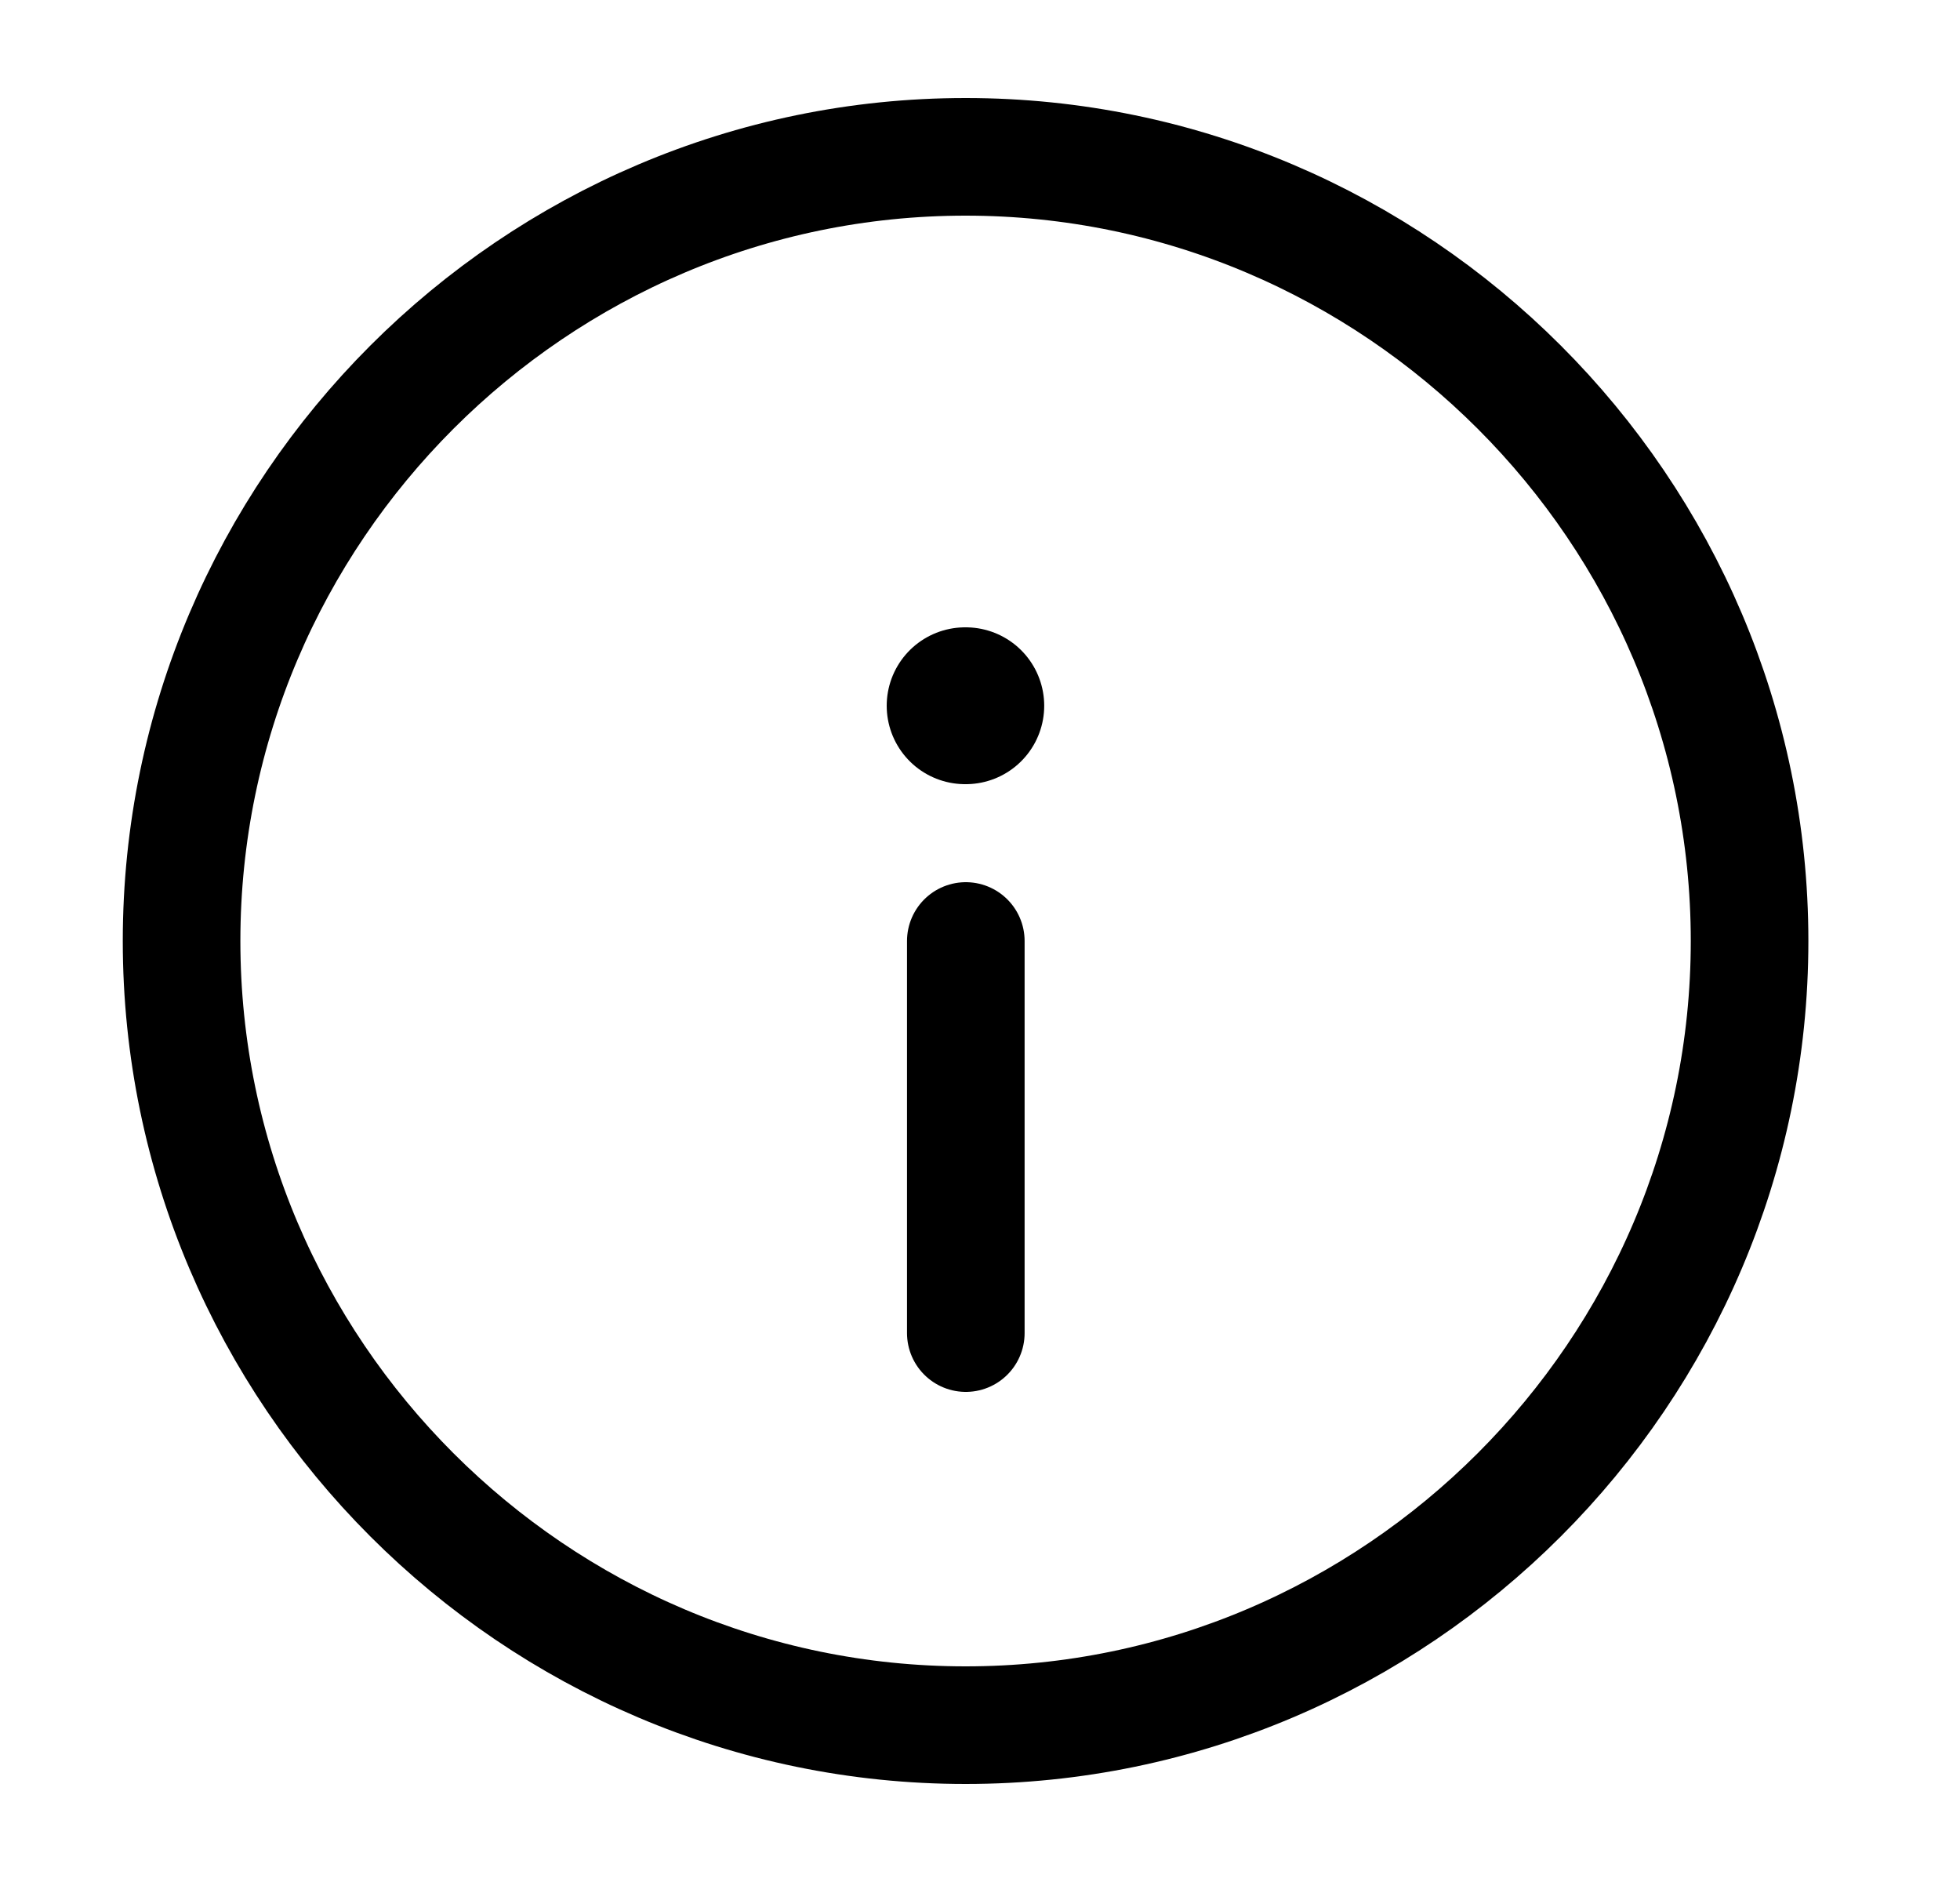
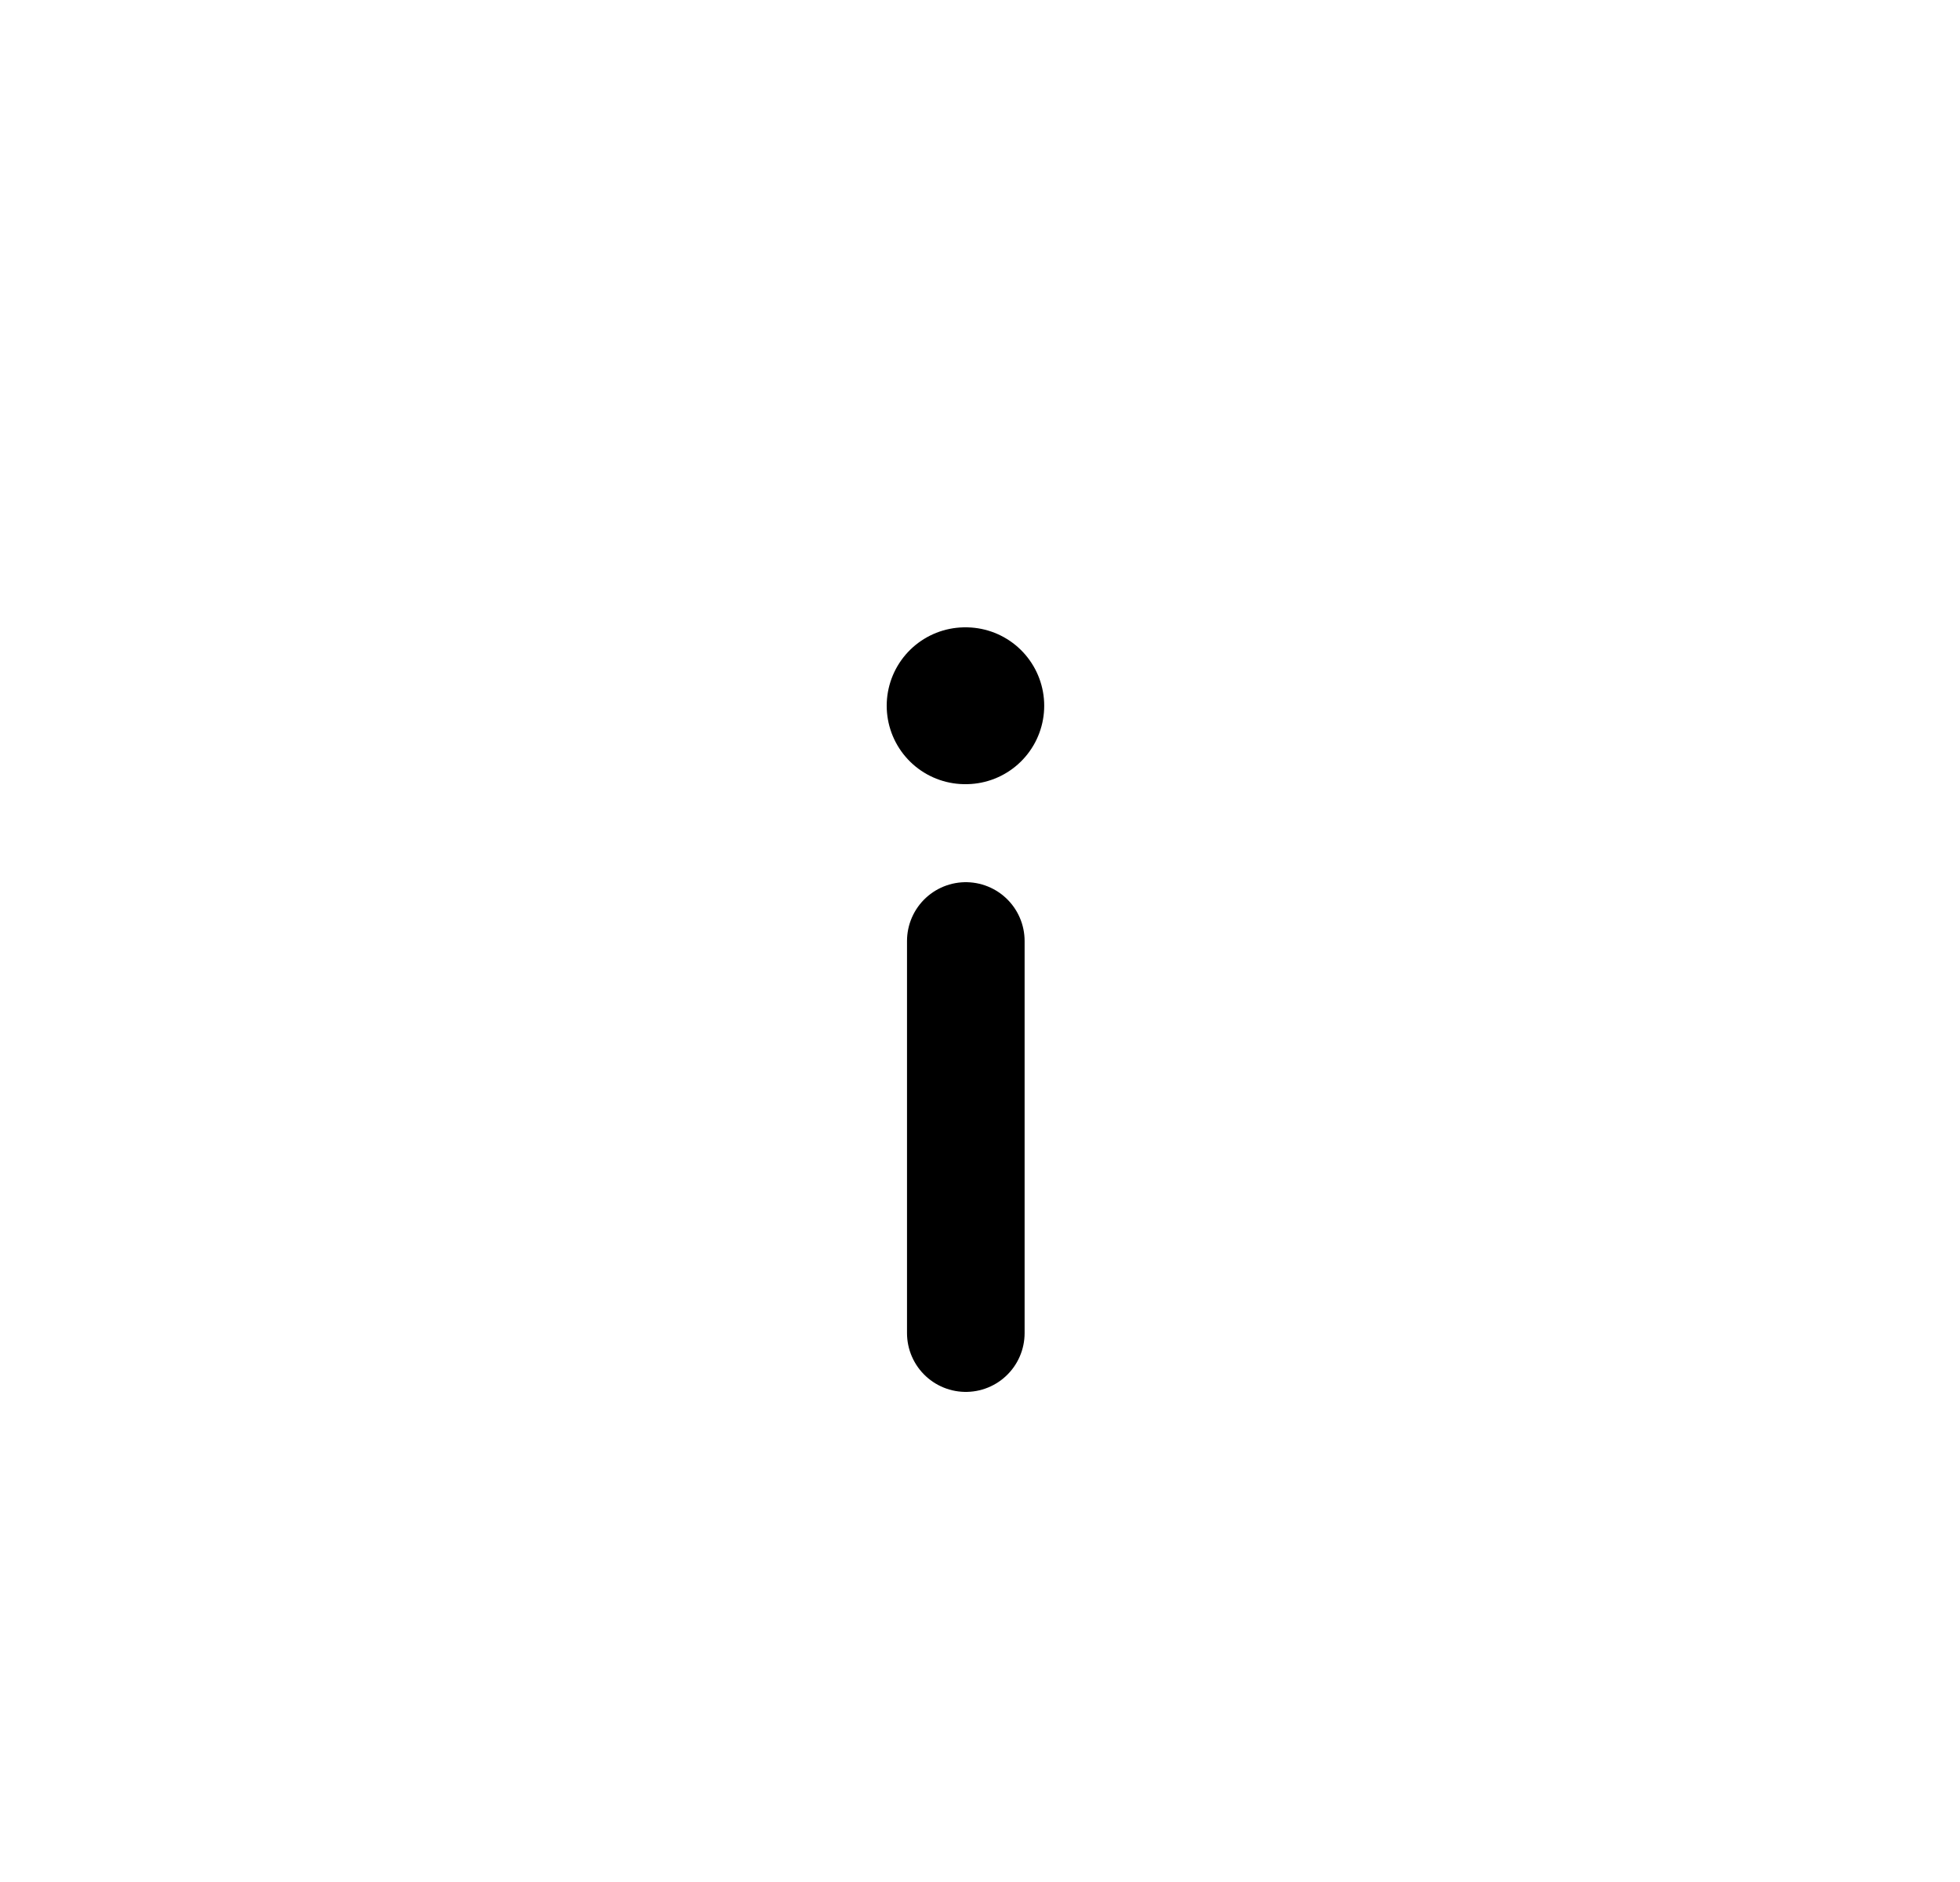
<svg xmlns="http://www.w3.org/2000/svg" width="25" height="24" viewBox="0 0 25 24" fill="none">
-   <path d="M12.316 22C17.816 22 22.316 17.5 22.316 12C22.316 6.5 17.816 2 12.316 2C6.816 2 2.316 6.5 2.316 12C2.316 17.5 6.816 22 12.316 22Z" stroke="currentColor" stroke-width="1.5" stroke-linecap="round" stroke-linejoin="round" />
  <path d="M12.319 17L12.319 12" stroke="currentColor" stroke-width="1.5" stroke-linecap="round" stroke-linejoin="round" />
  <path d="M12.319 9L12.31 9" stroke="currentColor" stroke-width="2" stroke-linecap="round" stroke-linejoin="round" />
</svg>